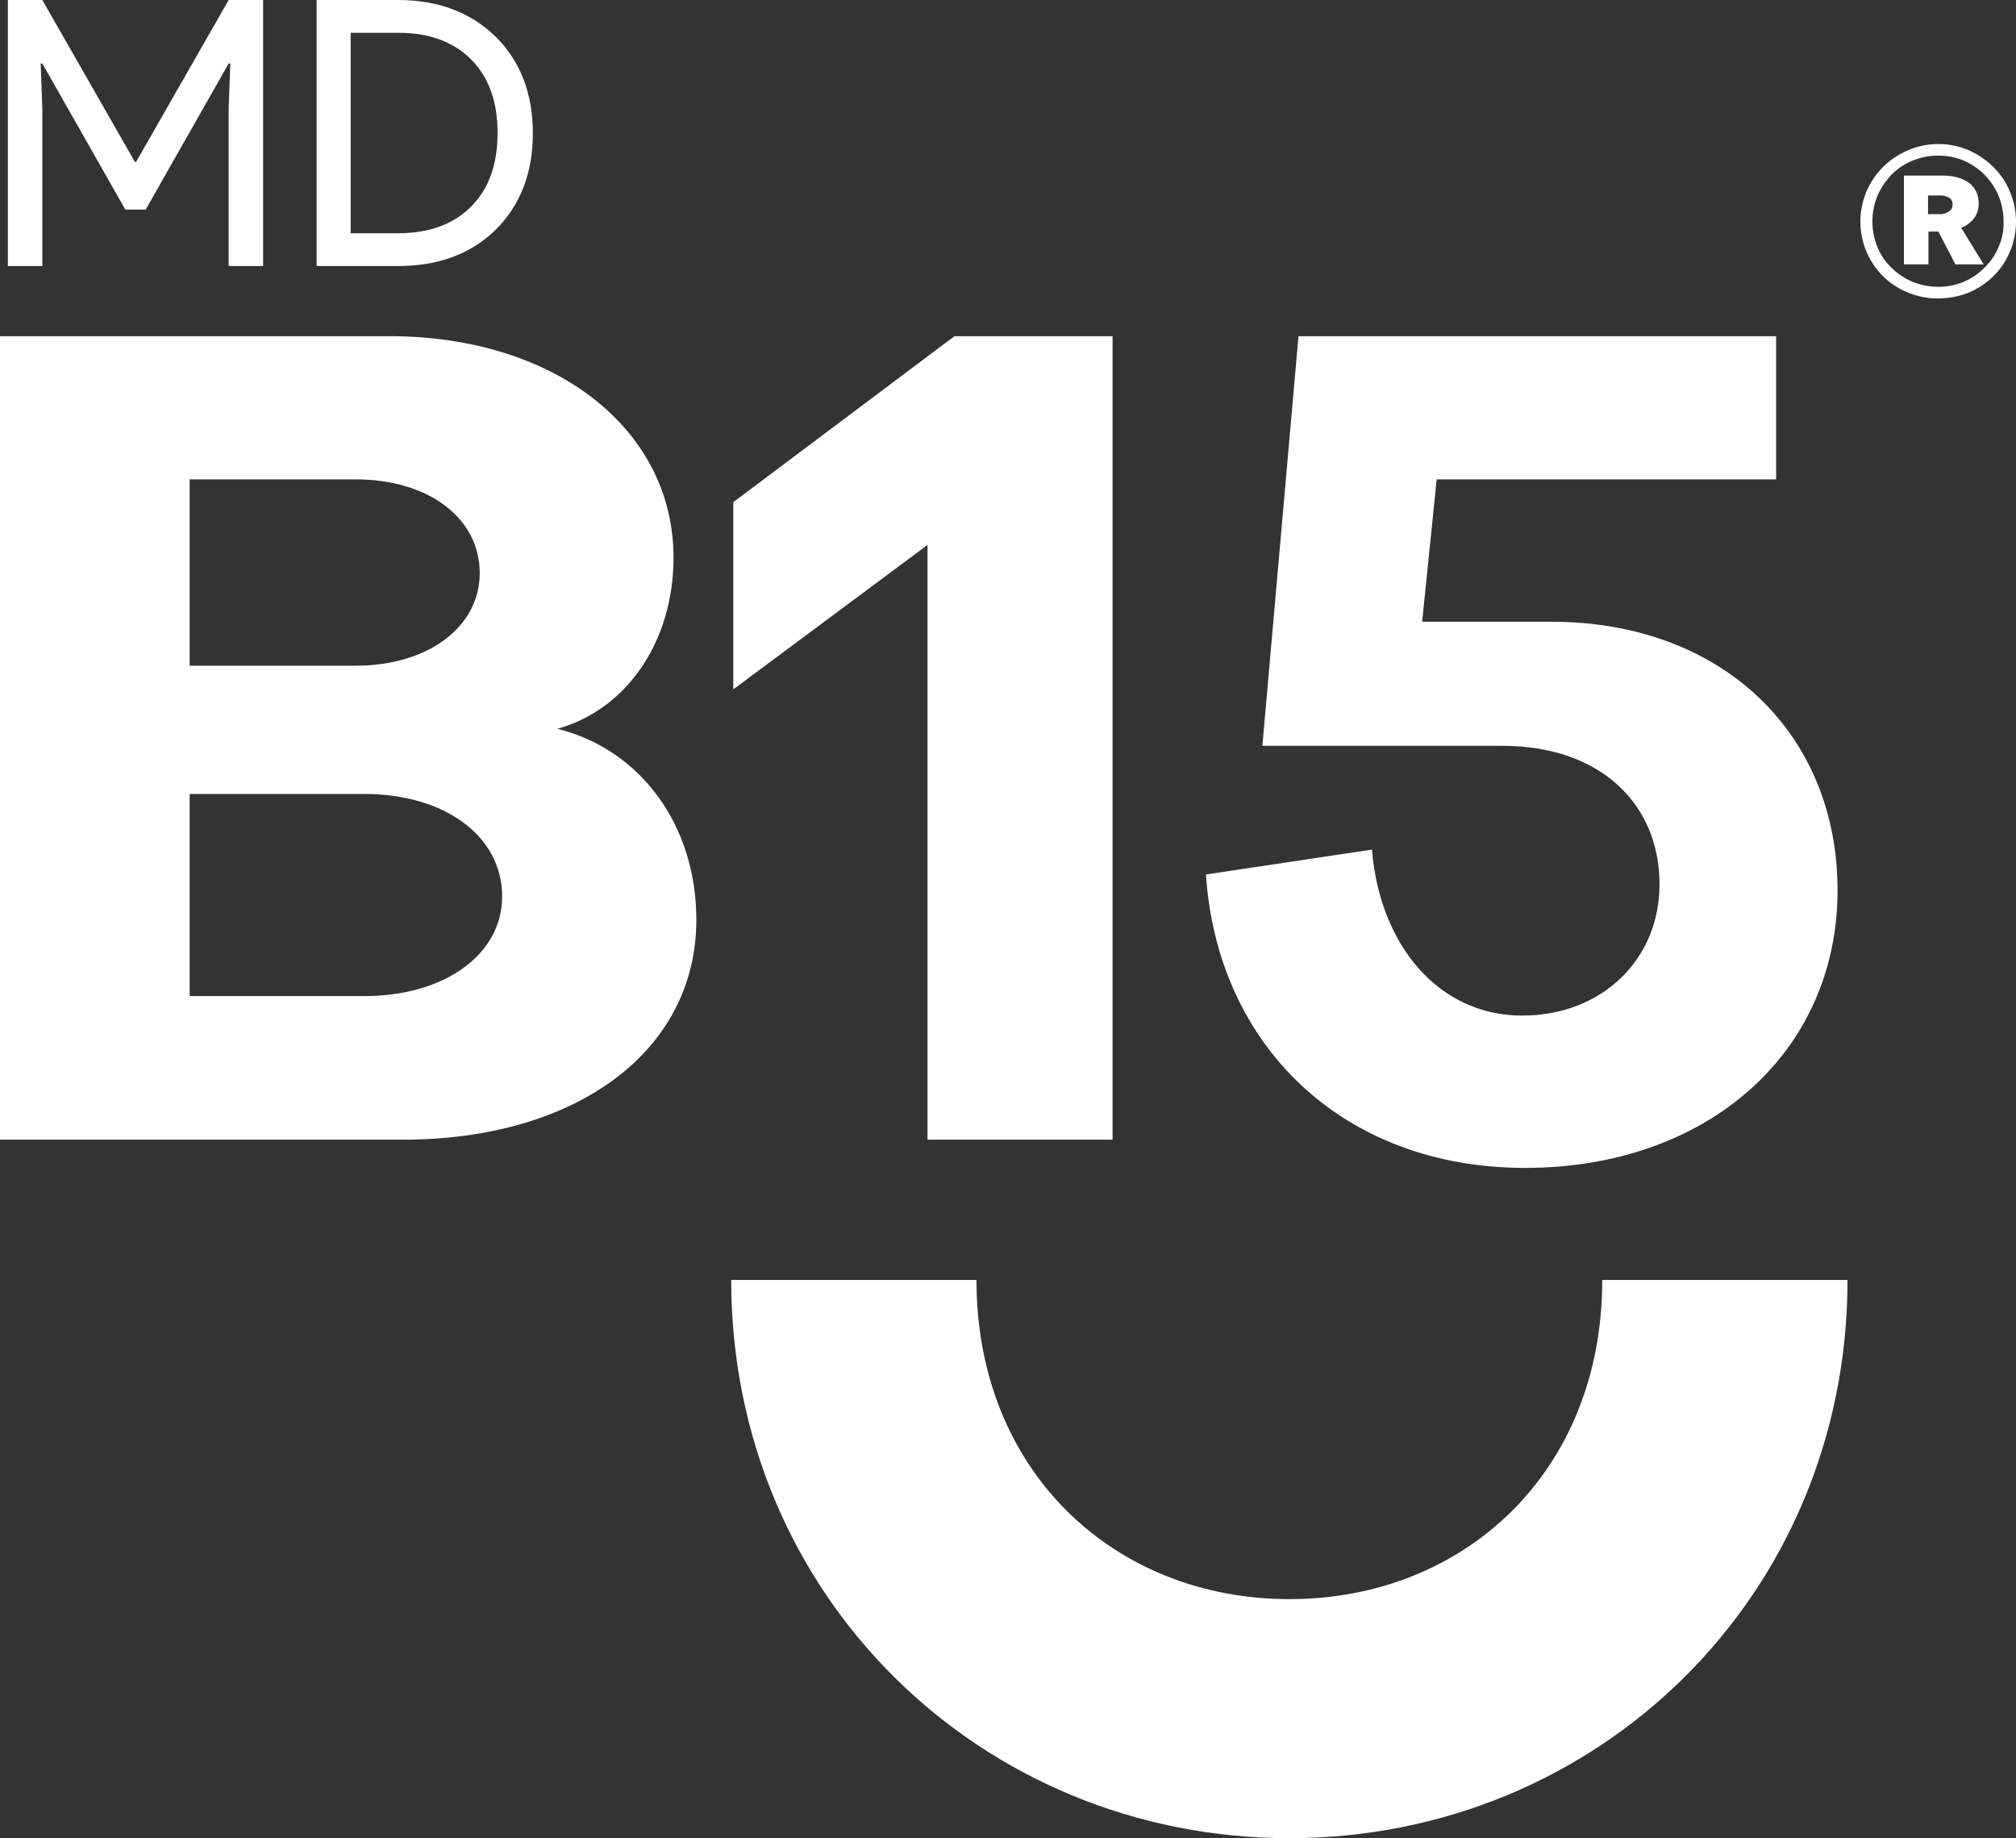
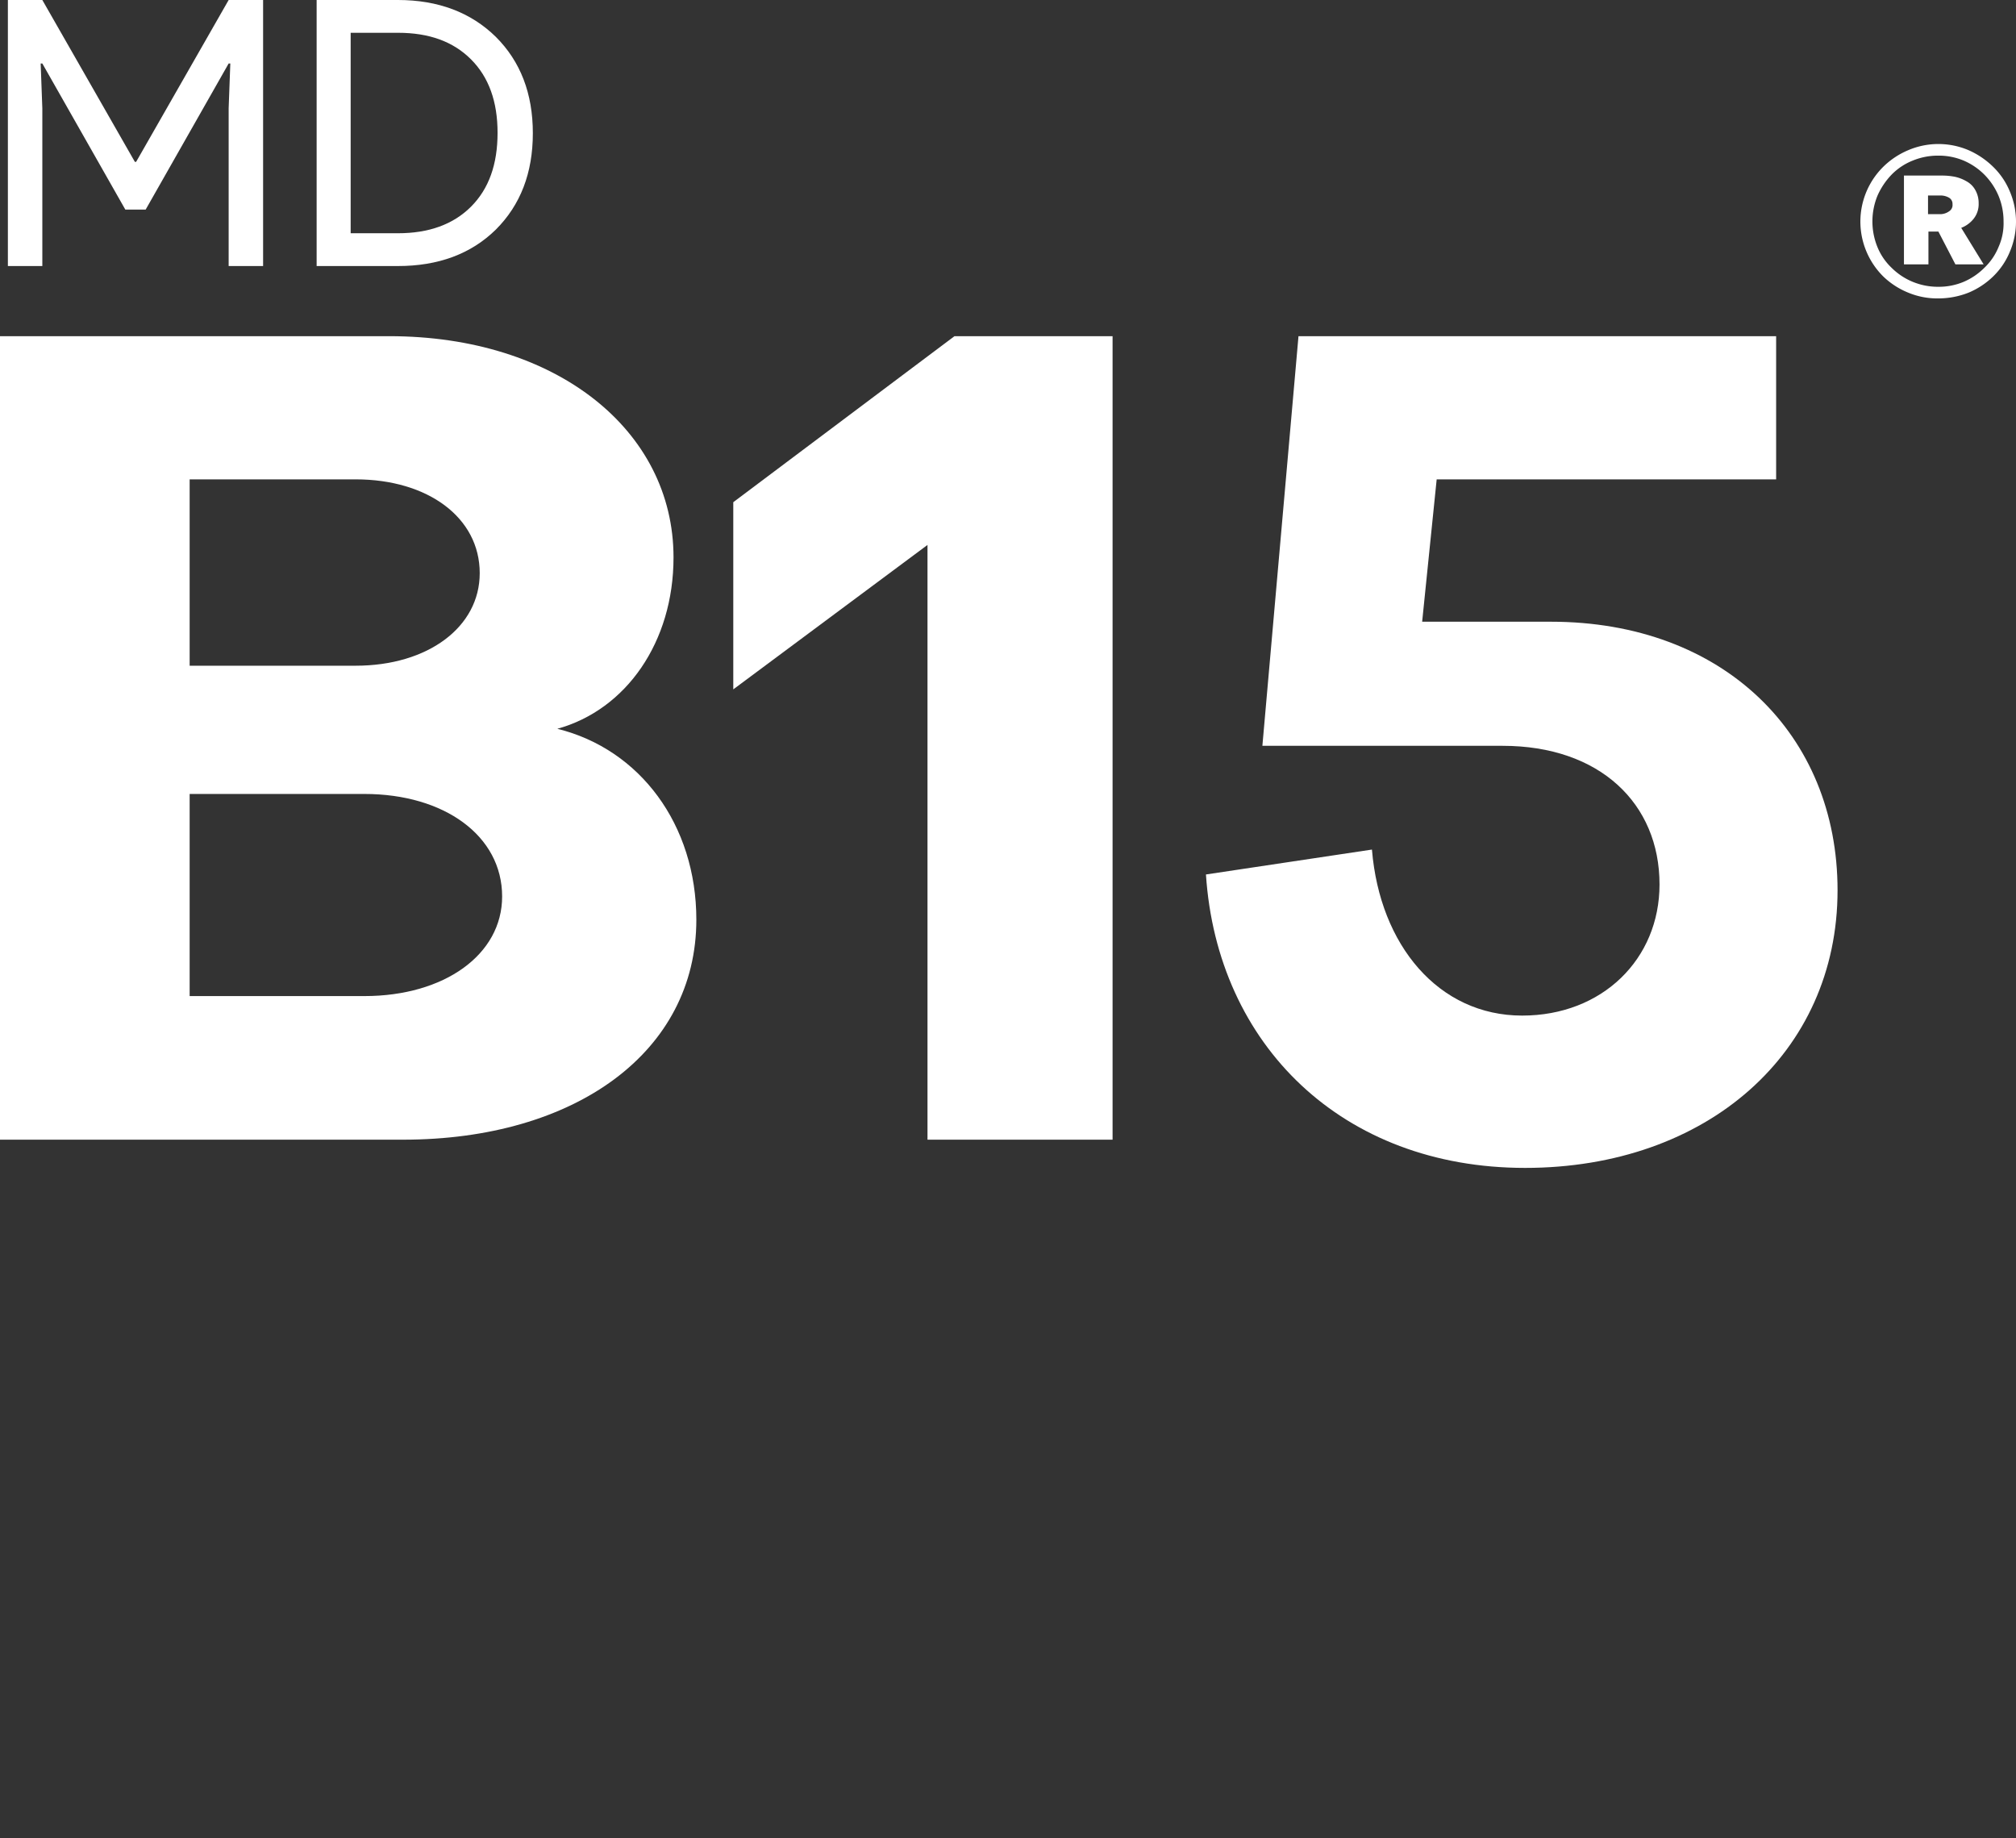
<svg xmlns="http://www.w3.org/2000/svg" width="485.8" height="442.9" viewBox="0 0 485.8 442.9">
  <rect x="0" y="0" width="485.8" height="442.9" fill="#333333" stroke="none" />
  <path d="M134.3,175.6c16.6-4.6,28-20.9,28-41.3C162.3,103.6,134,81,93.8,81H0V274.6H97.1c41.6,0,70.7-21.2,70.7-53C167.8,198.7,154.2,180.5,134.3,175.6ZM45.7,115.5h40c17.4,0,29.9,9.2,29.9,22.6,0,13-12.5,22.3-29.9,22.3h-40V115.5ZM87.8,240H45.7V191.3H87.8c19.3,0,33.2,10.1,33.2,24.7C121,230,107.1,240,87.8,240Z" fill="#fff" />
  <path d="M223.5,274.6h44.6V81H230l-53.3,40v45.1l46.8-34.8Z" fill="#fff" />
  <path d="M366.8,244.7c-20.1,0-34.3-16.9-36.2-40l-40,6c2.7,41.1,32.9,70.7,76.9,70.7,43.8,0,75.3-27.7,75.3-66.9,0-37.5-27.5-64.7-69.1-64.7h-31l3.5-34.3H428V81H312.9l-8.7,98.7h57.9c23.4,0,37.8,13.9,37.8,33.4C399.9,231.1,386.1,244.7,366.8,244.7Z" fill="#fff" />
  <path d="M475.6,52.7a5.672,5.672,0,0,0,1.2-3.7,6.317,6.317,0,0,0-.8-3.2,5.3,5.3,0,0,0-2.1-2.1,9.612,9.612,0,0,0-2.8-1.1,16.279,16.279,0,0,0-3.1-.3h-9.2V63.7h5.9V55.8h2.4l4.1,7.9H478l-5.4-8.8A7.1,7.1,0,0,0,475.6,52.7Zm-5.9-1.8a3.722,3.722,0,0,1-2,.7h-3.1V47.1h3.1a4.136,4.136,0,0,1,1.9.5,1.7,1.7,0,0,1,.9,1.6A1.769,1.769,0,0,1,469.7,50.9Z" fill="#fff" />
  <path d="M484.3,46.1a17.6,17.6,0,0,0-4-5.9,19.856,19.856,0,0,0-5.9-4,18.513,18.513,0,0,0-14.6,0,19.108,19.108,0,0,0-6,4,18.565,18.565,0,0,0-4,20.5,18.657,18.657,0,0,0,4,5.9,18.847,18.847,0,0,0,6,3.9,18.251,18.251,0,0,0,7.3,1.4,19.757,19.757,0,0,0,7.3-1.4,18.96,18.96,0,0,0,5.9-3.9,17.6,17.6,0,0,0,4-5.9,18.513,18.513,0,0,0,0-14.6Zm-2.7,13.4a14.331,14.331,0,0,1-3.4,5,15.822,15.822,0,0,1-5,3.4,15.439,15.439,0,0,1-6.1,1.2,15.933,15.933,0,0,1-6.2-1.2,15.72,15.72,0,0,1-5.1-3.4,14.331,14.331,0,0,1-3.4-5,16.358,16.358,0,0,1,0-12.3,17.5,17.5,0,0,1,3.4-5.1,14.727,14.727,0,0,1,5.1-3.4,15.933,15.933,0,0,1,6.2-1.2,15.439,15.439,0,0,1,6.1,1.2,15.822,15.822,0,0,1,5,3.4,16.27,16.27,0,0,1,3.4,5.1,15.933,15.933,0,0,1,1.2,6.2A13.866,13.866,0,0,1,481.6,59.5Z" fill="#fff" />
-   <path d="M310.7,385.3c-42.1,0-75.4-30.7-75.4-76.9H176.2c0,76.1,60.2,134.5,134.5,134.5s134.5-58.4,134.5-134.5H386.1C386.1,354.7,352.8,385.3,310.7,385.3Z" fill="#fff" />
  <path d="M10.2,26.1,9.8,15.3h.4l20,35.2h4.9l20-35.2h.4l-.4,10.8v38h8.3V0H55.1L32.8,39h-.3L10.2,0H1.9V64.1h8.3Z" fill="#fff" />
  <path d="M119.5,55.3c5.9-5.9,8.9-13.6,8.9-23.2s-3-17.3-8.9-23.2C113.5,3,105.6,0,95.9,0H76.3V64.1H95.9C105.6,64.1,113.5,61.2,119.5,55.3ZM84.5,7.9H95.9c7.5,0,13.3,2.1,17.6,6.4s6.4,10.2,6.4,17.7c0,7.6-2.1,13.5-6.4,17.8s-10.2,6.4-17.6,6.4H84.5Z" fill="#fff" />
</svg>